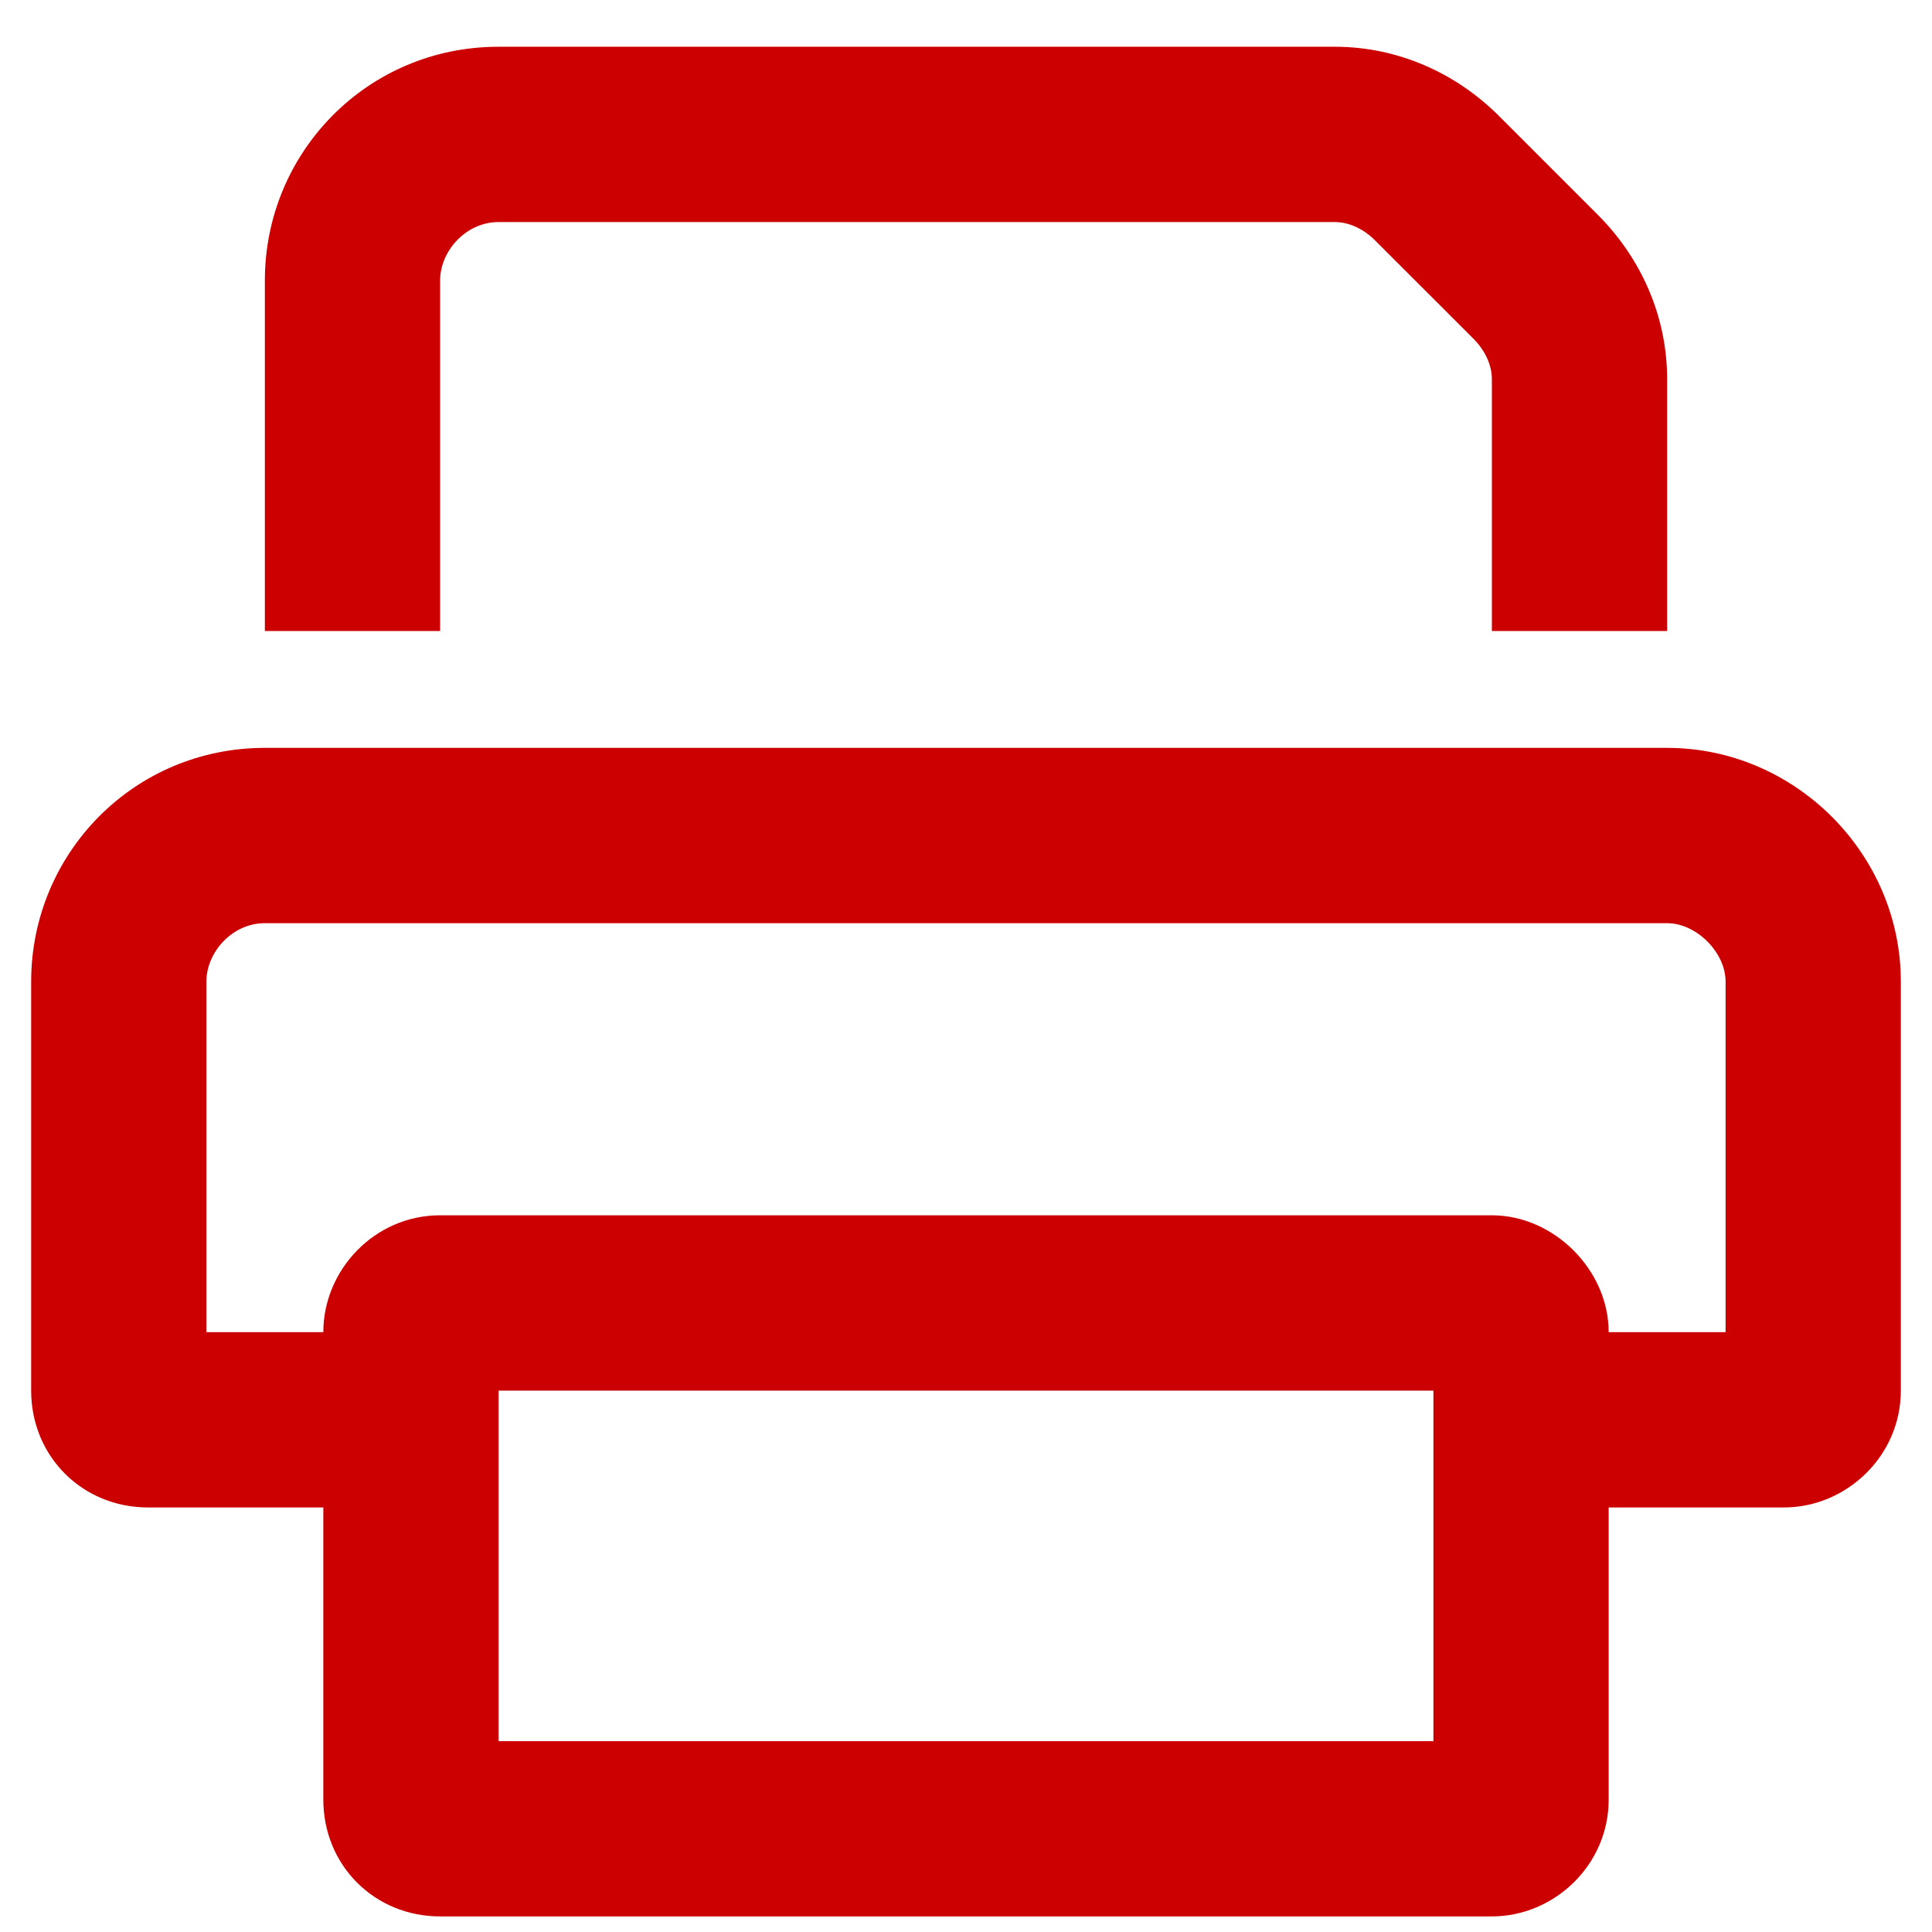
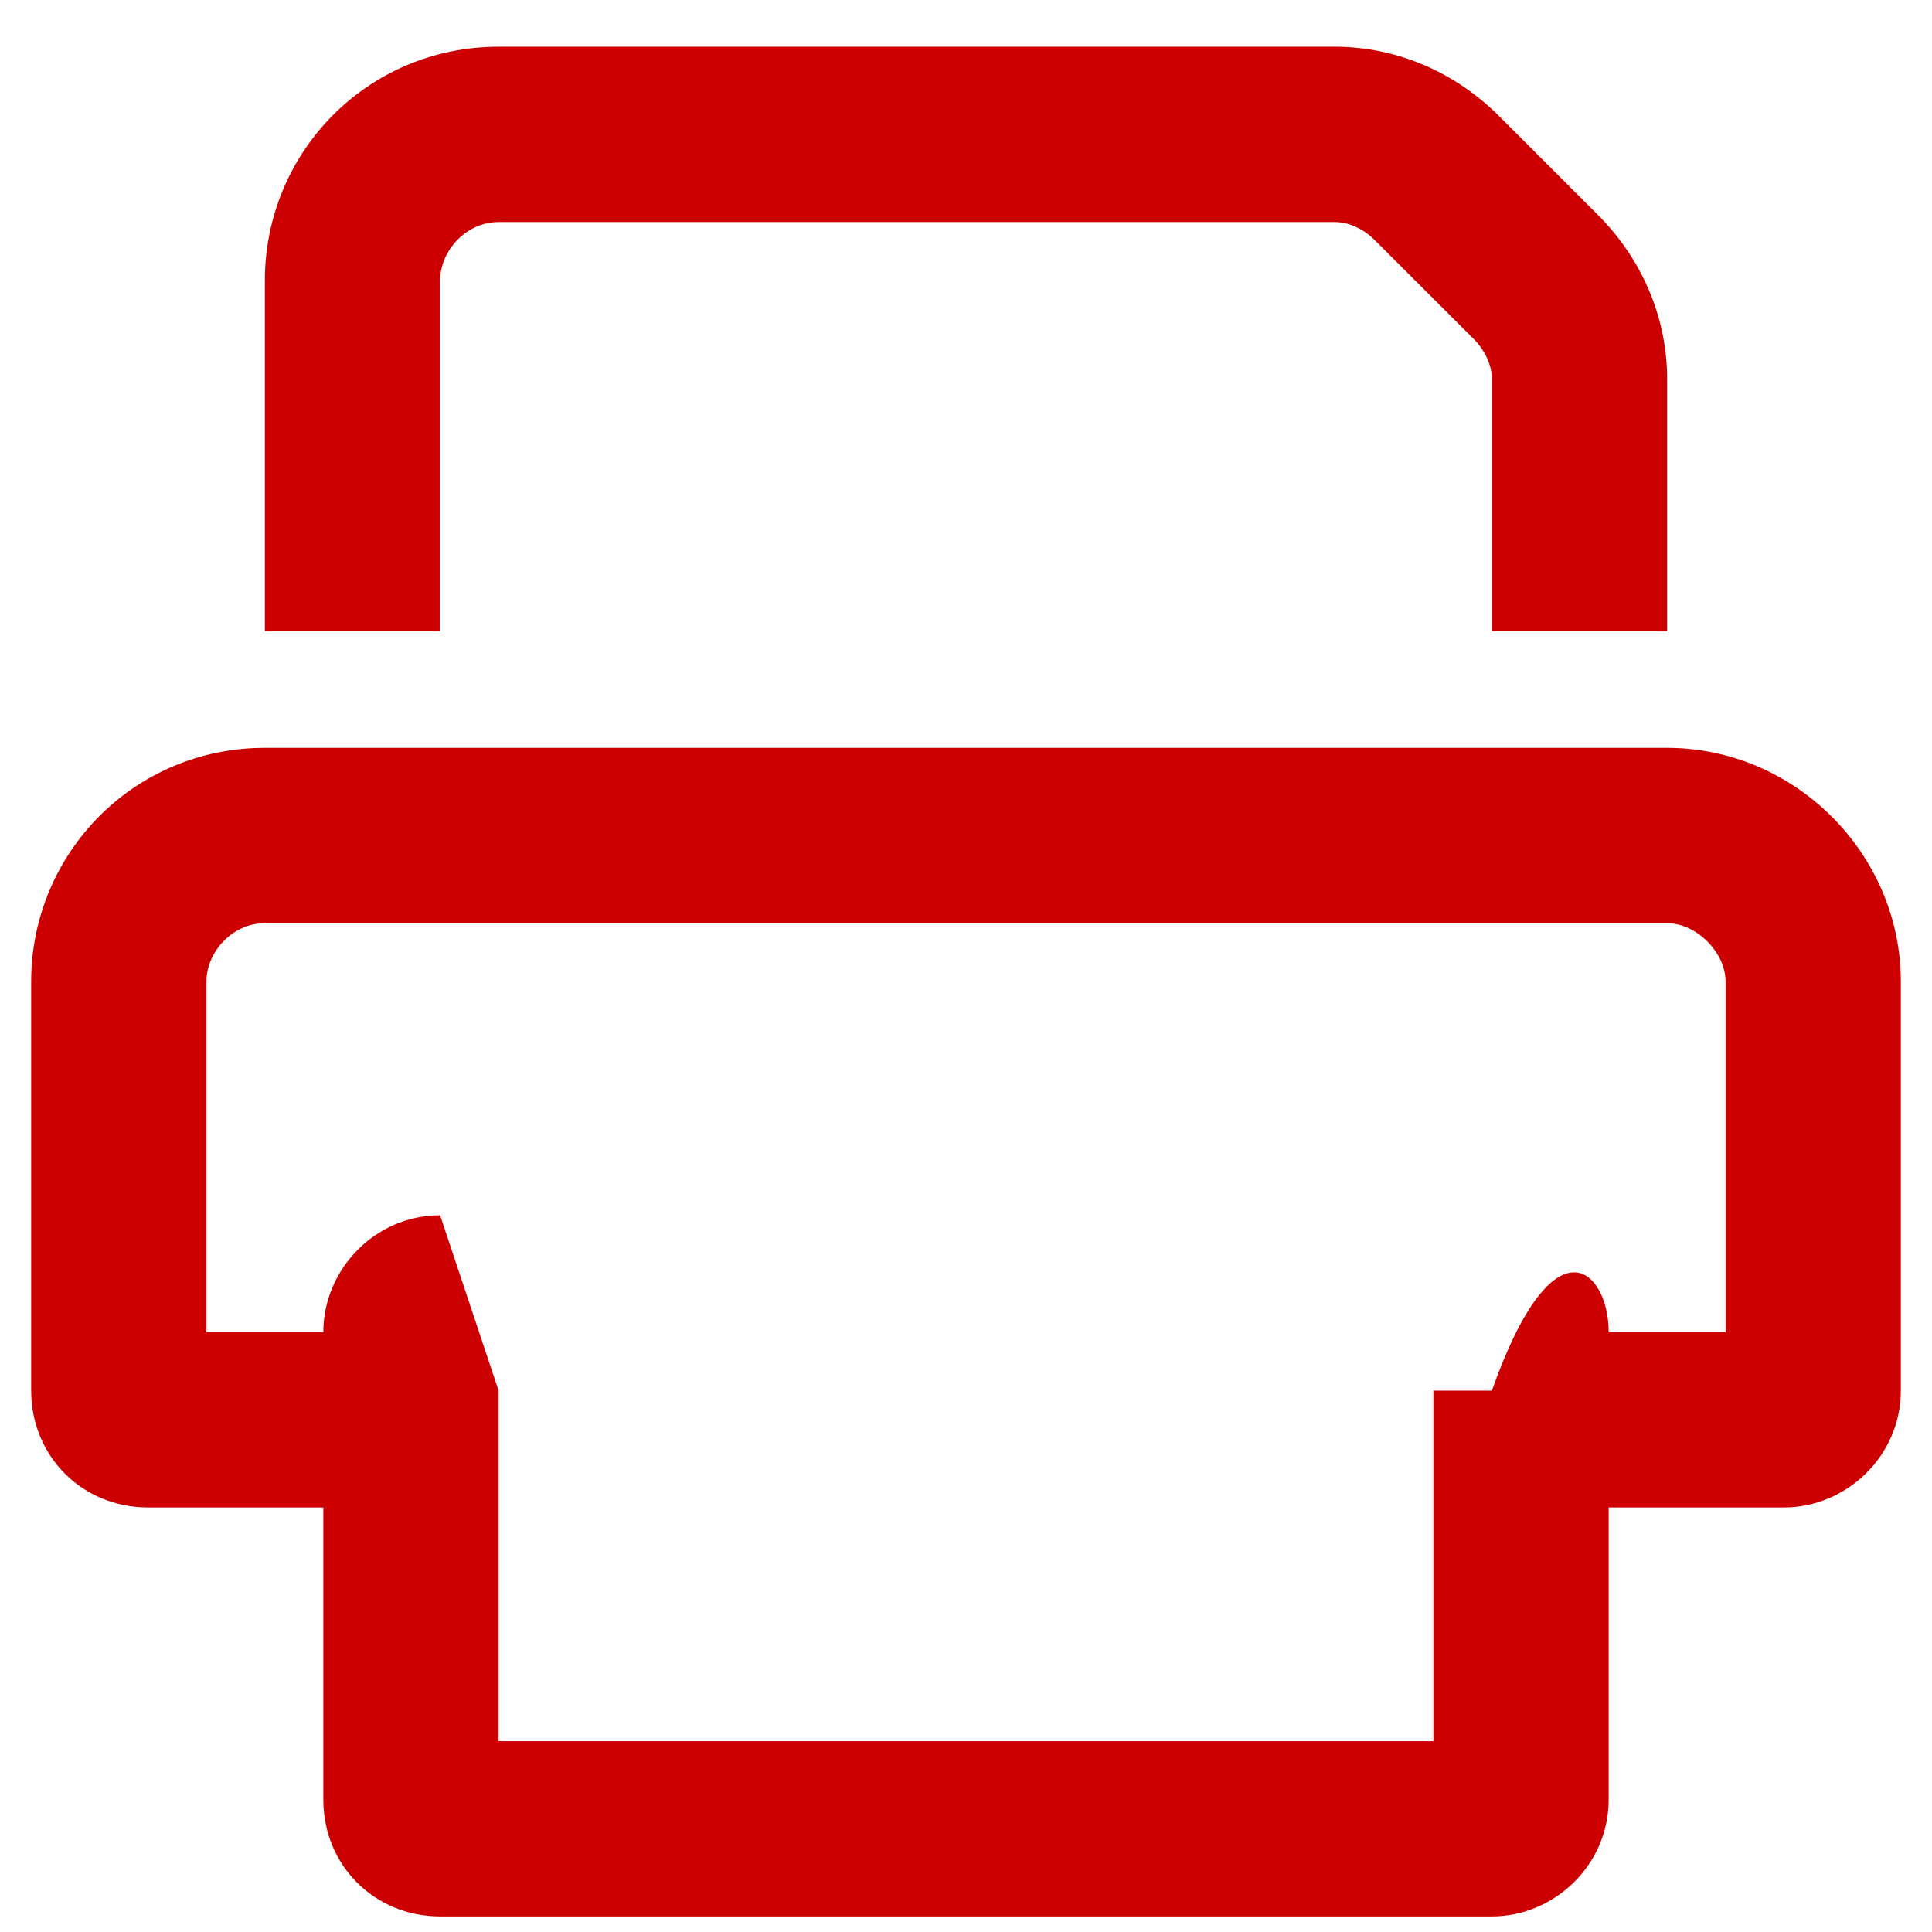
<svg xmlns="http://www.w3.org/2000/svg" fill="none" viewBox="0 0 31 31" height="31" width="31">
-   <path fill="#CC0000" d="M7.062 10.125H4.25V4.5C4.25 2.449 5.891 0.75 8 0.75H21.418C22.414 0.75 23.352 1.16 24.055 1.864L25.637 3.446C26.34 4.149 26.75 5.086 26.75 6.082V10.125H23.938V6.082C23.938 5.848 23.82 5.614 23.645 5.438L22.062 3.856C21.887 3.68 21.652 3.563 21.418 3.563H8C7.473 3.563 7.062 4.031 7.062 4.5V10.125ZM8 22.313V27.938H23V22.313H8ZM7.062 19.5H23.938C24.934 19.5 25.812 20.379 25.812 21.375H27.688V15.75C27.688 15.281 27.219 14.813 26.75 14.813H4.25C3.723 14.813 3.312 15.281 3.312 15.75V21.375H5.188C5.188 20.379 6.008 19.5 7.062 19.5ZM25.812 24.188V28.875C25.812 29.93 24.934 30.75 23.938 30.75H7.062C6.008 30.75 5.188 29.93 5.188 28.875V24.188H2.375C1.32 24.188 0.5 23.367 0.5 22.313V15.75C0.5 13.7 2.141 12 4.25 12H26.75C28.801 12 30.5 13.7 30.5 15.75V22.313C30.5 23.367 29.621 24.188 28.625 24.188H25.812Z" />
+   <path fill="#CC0000" d="M7.062 10.125H4.25V4.5C4.25 2.449 5.891 0.75 8 0.75H21.418C22.414 0.75 23.352 1.16 24.055 1.864L25.637 3.446C26.34 4.149 26.75 5.086 26.75 6.082V10.125H23.938V6.082C23.938 5.848 23.82 5.614 23.645 5.438L22.062 3.856C21.887 3.68 21.652 3.563 21.418 3.563H8C7.473 3.563 7.062 4.031 7.062 4.5V10.125ZM8 22.313V27.938H23V22.313H8ZH23.938C24.934 19.5 25.812 20.379 25.812 21.375H27.688V15.75C27.688 15.281 27.219 14.813 26.75 14.813H4.25C3.723 14.813 3.312 15.281 3.312 15.75V21.375H5.188C5.188 20.379 6.008 19.5 7.062 19.5ZM25.812 24.188V28.875C25.812 29.93 24.934 30.75 23.938 30.75H7.062C6.008 30.75 5.188 29.93 5.188 28.875V24.188H2.375C1.32 24.188 0.5 23.367 0.5 22.313V15.75C0.5 13.7 2.141 12 4.25 12H26.75C28.801 12 30.5 13.7 30.5 15.75V22.313C30.5 23.367 29.621 24.188 28.625 24.188H25.812Z" />
</svg>